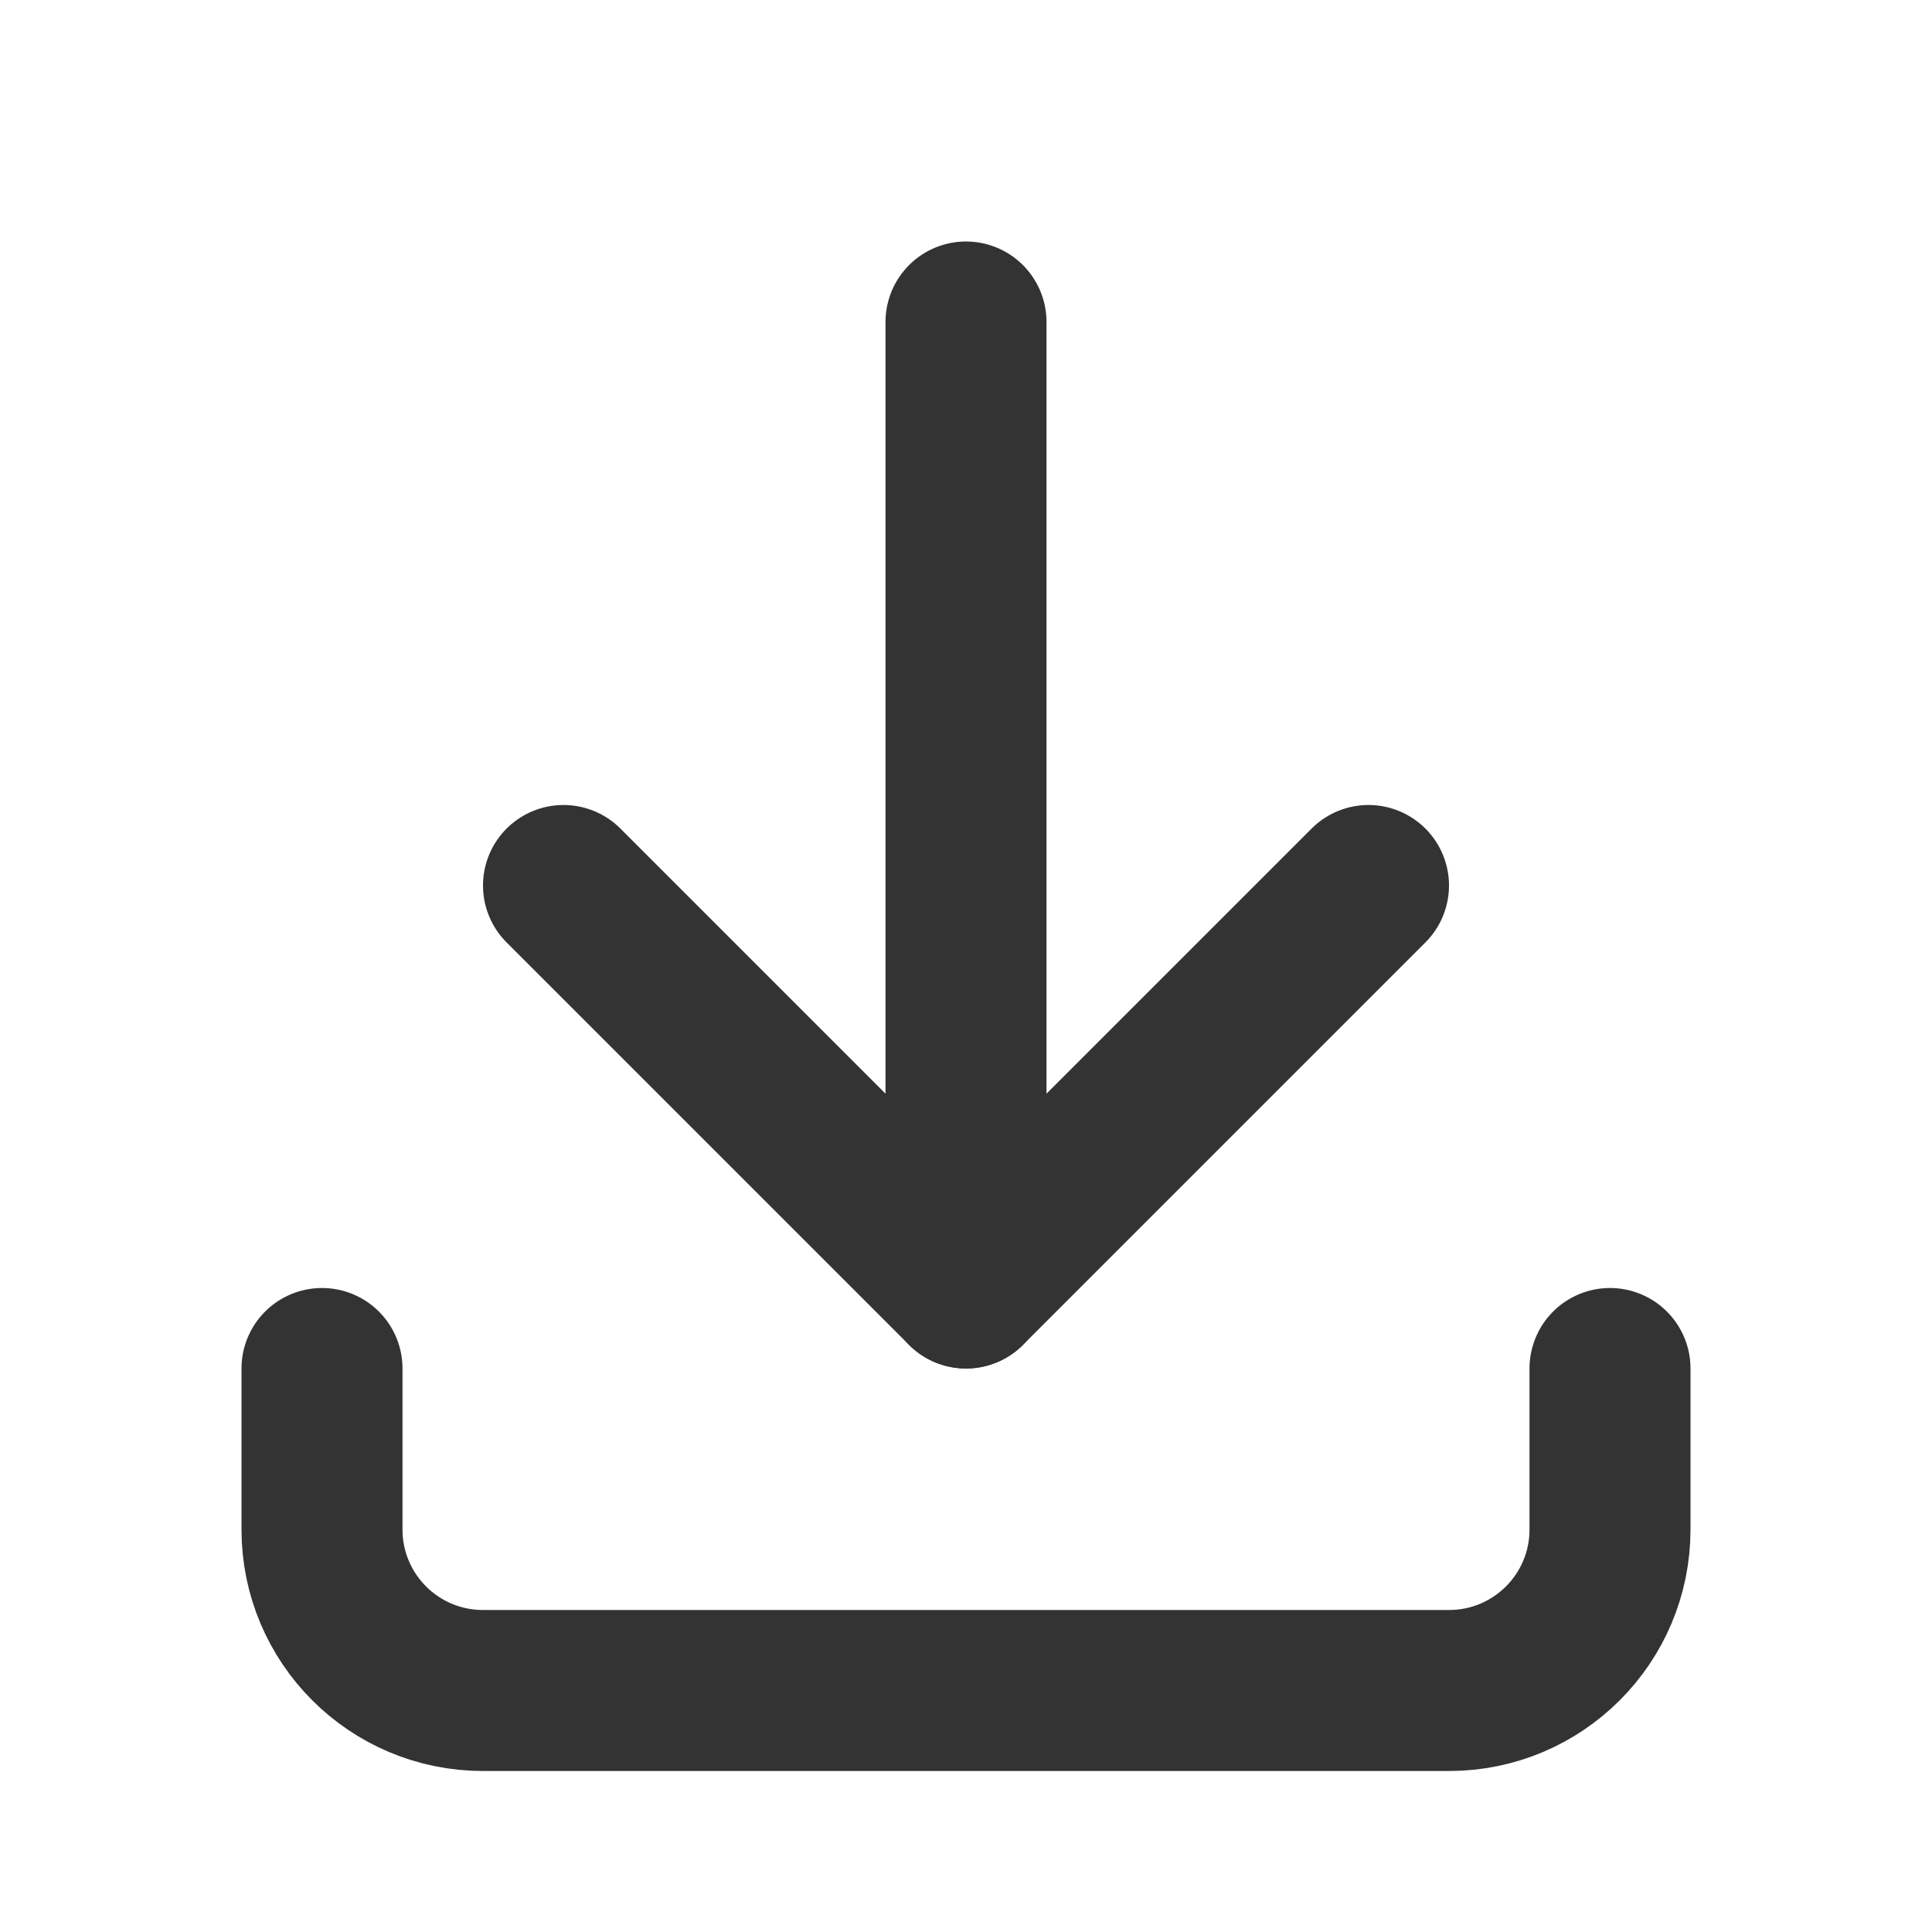
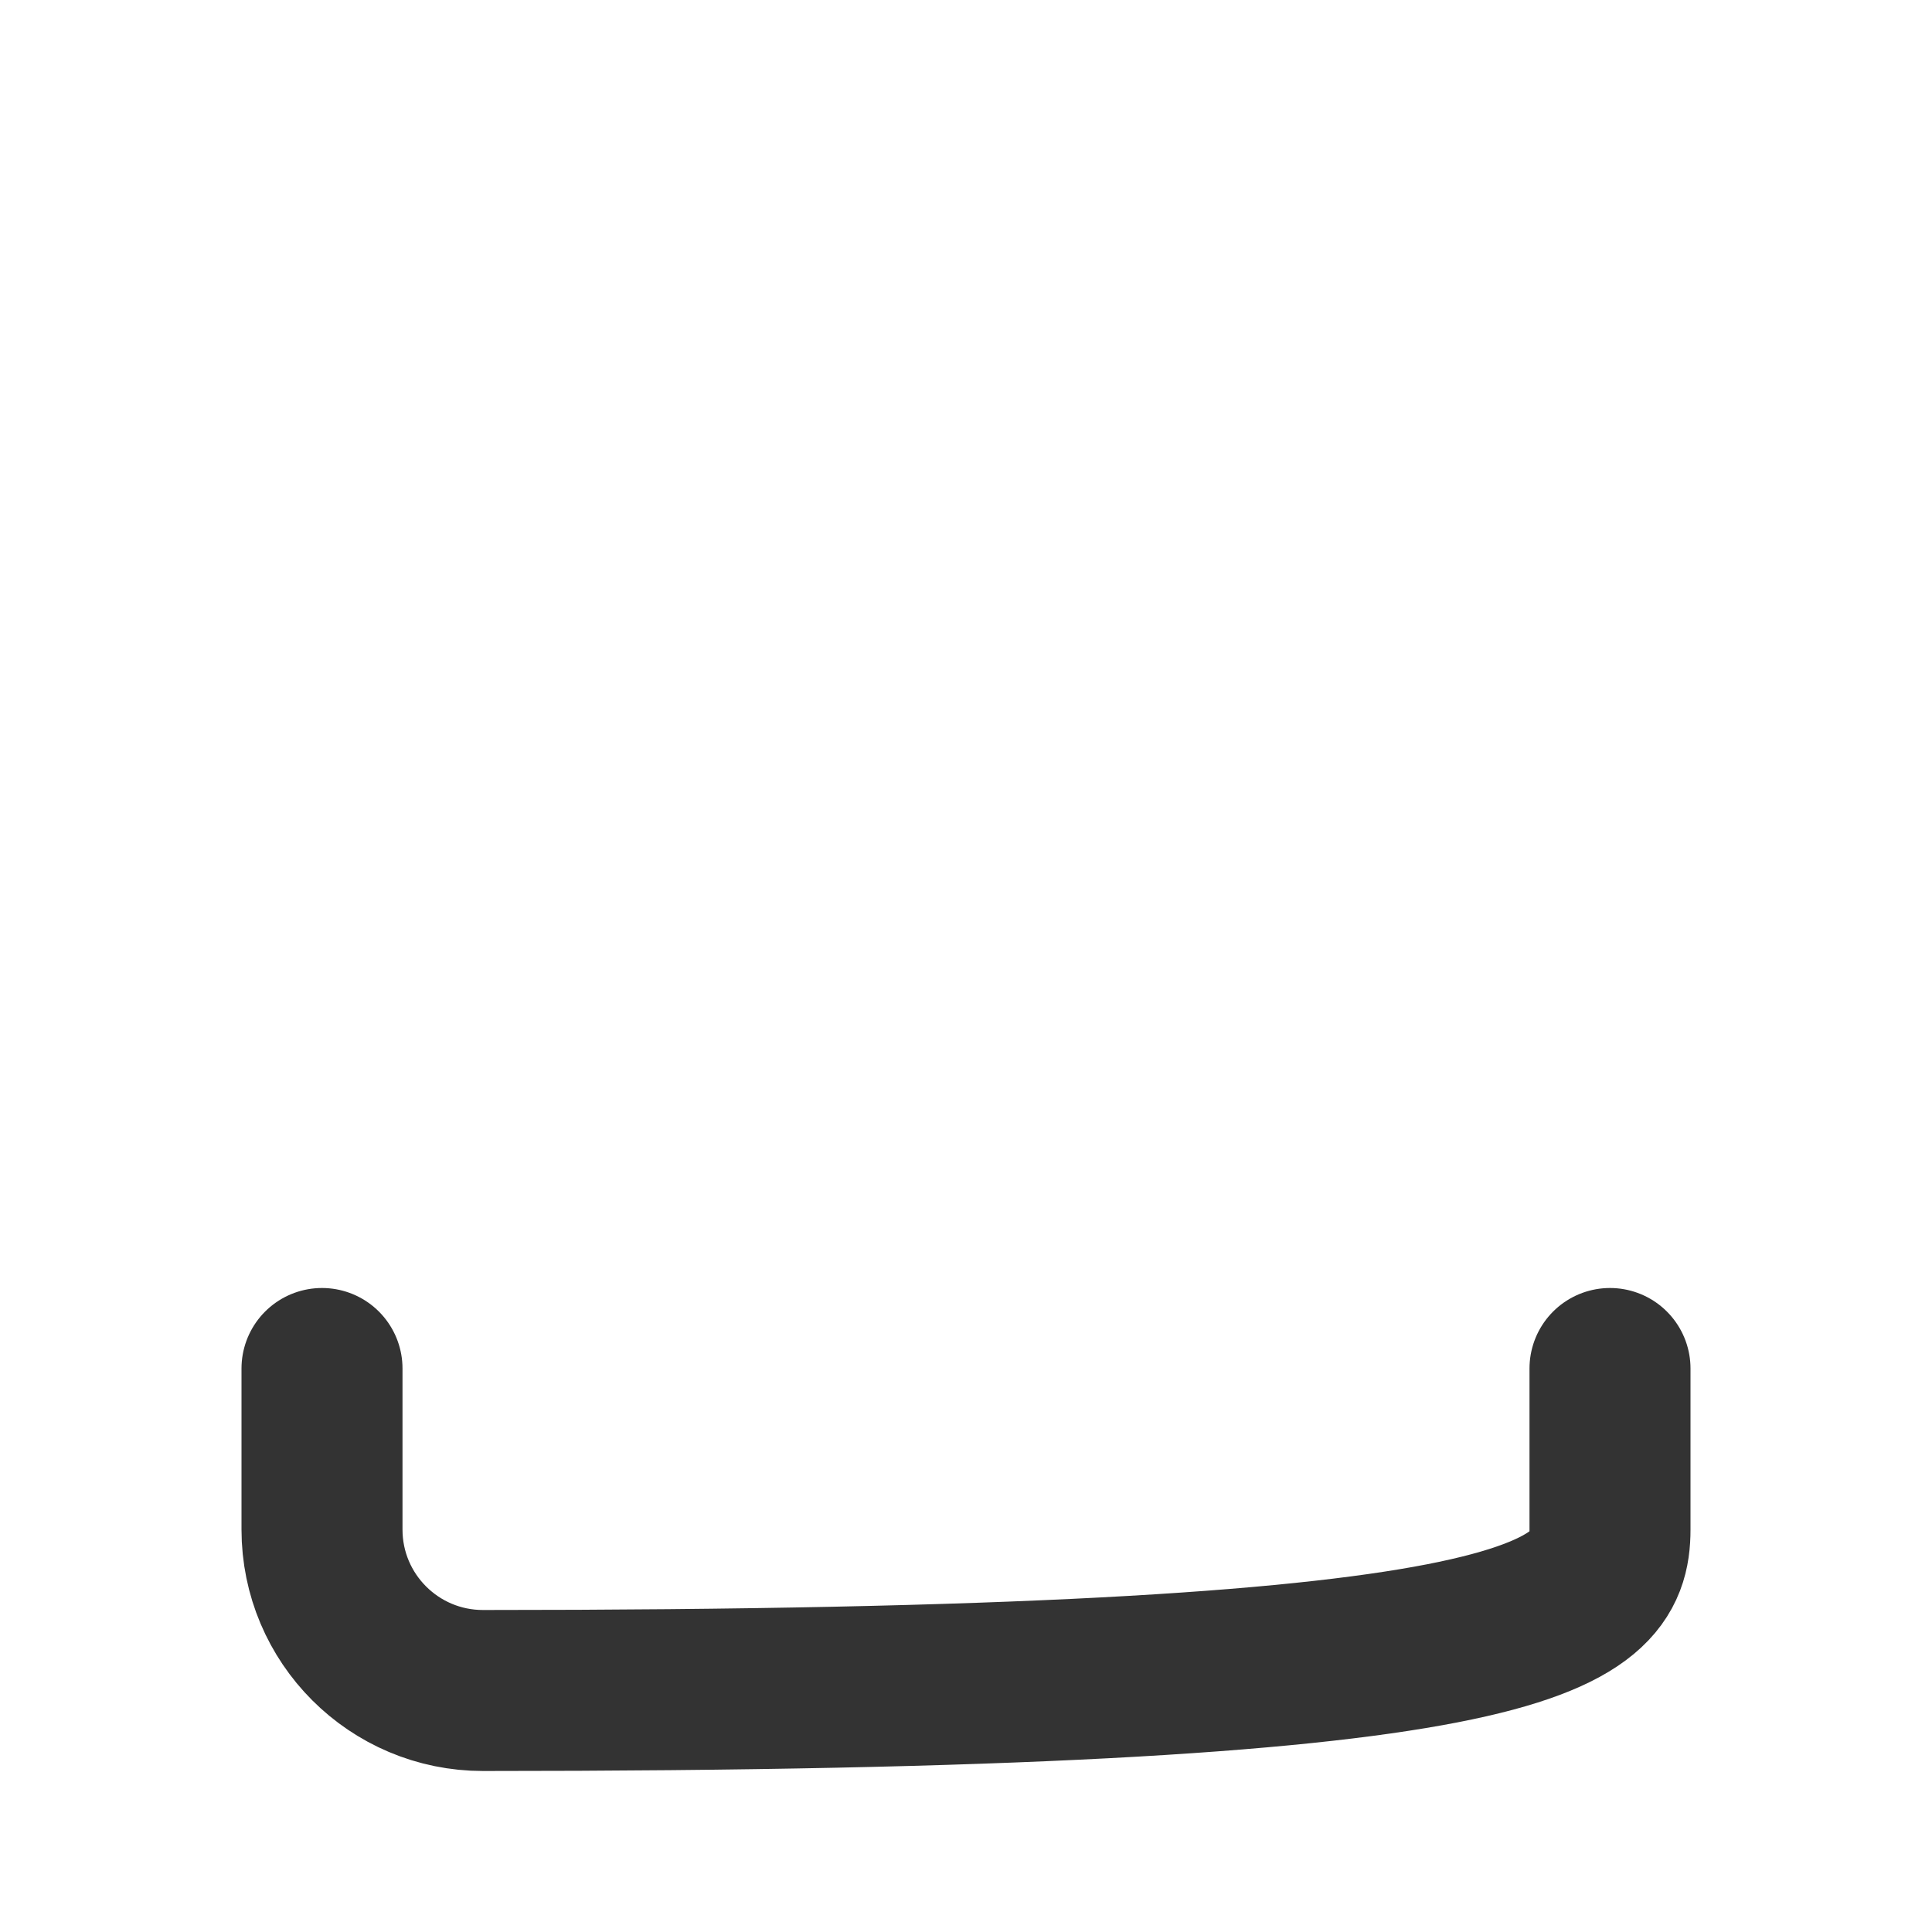
<svg xmlns="http://www.w3.org/2000/svg" width="24px" height="24px" viewBox="0 0 24 24" version="1.1">
  <title>682AA787-0306-4F2D-880B-25135660F34D</title>
  <g id="receptions" stroke="none" stroke-width="1" fill="none" fill-rule="evenodd">
    <g id="receptions-7-0-2" transform="translate(-1444, -570)">
      <g id="info" transform="translate(100, 376)">
        <g id="warehouse_details" transform="translate(24, 166)">
          <g id="warehouse" transform="translate(776, 0)">
            <g id="download-btn" transform="translate(528, 16)">
              <g id="download-icon" transform="translate(16, 12)">
                <polygon id="Path" points="0 0 24 0 24 24 0 24" />
-                 <path d="M4,17 L4,19 C4,20.105 4.895,21 6,21 L18,21 C19.105,21 20,20.105 20,19 L20,17" id="Path" stroke="#333333" stroke-width="2" stroke-linecap="round" stroke-linejoin="round" />
-                 <polyline id="Path" stroke="#333333" stroke-width="2" stroke-linecap="round" stroke-linejoin="round" points="7 11 12 16 17 11" />
-                 <line x1="12" y1="4" x2="12" y2="16" id="Path" stroke="#333333" stroke-width="2" stroke-linecap="round" stroke-linejoin="round" />
+                 <path d="M4,17 L4,19 C4,20.105 4.895,21 6,21 C19.105,21 20,20.105 20,19 L20,17" id="Path" stroke="#333333" stroke-width="2" stroke-linecap="round" stroke-linejoin="round" />
              </g>
            </g>
          </g>
        </g>
      </g>
    </g>
  </g>
</svg>